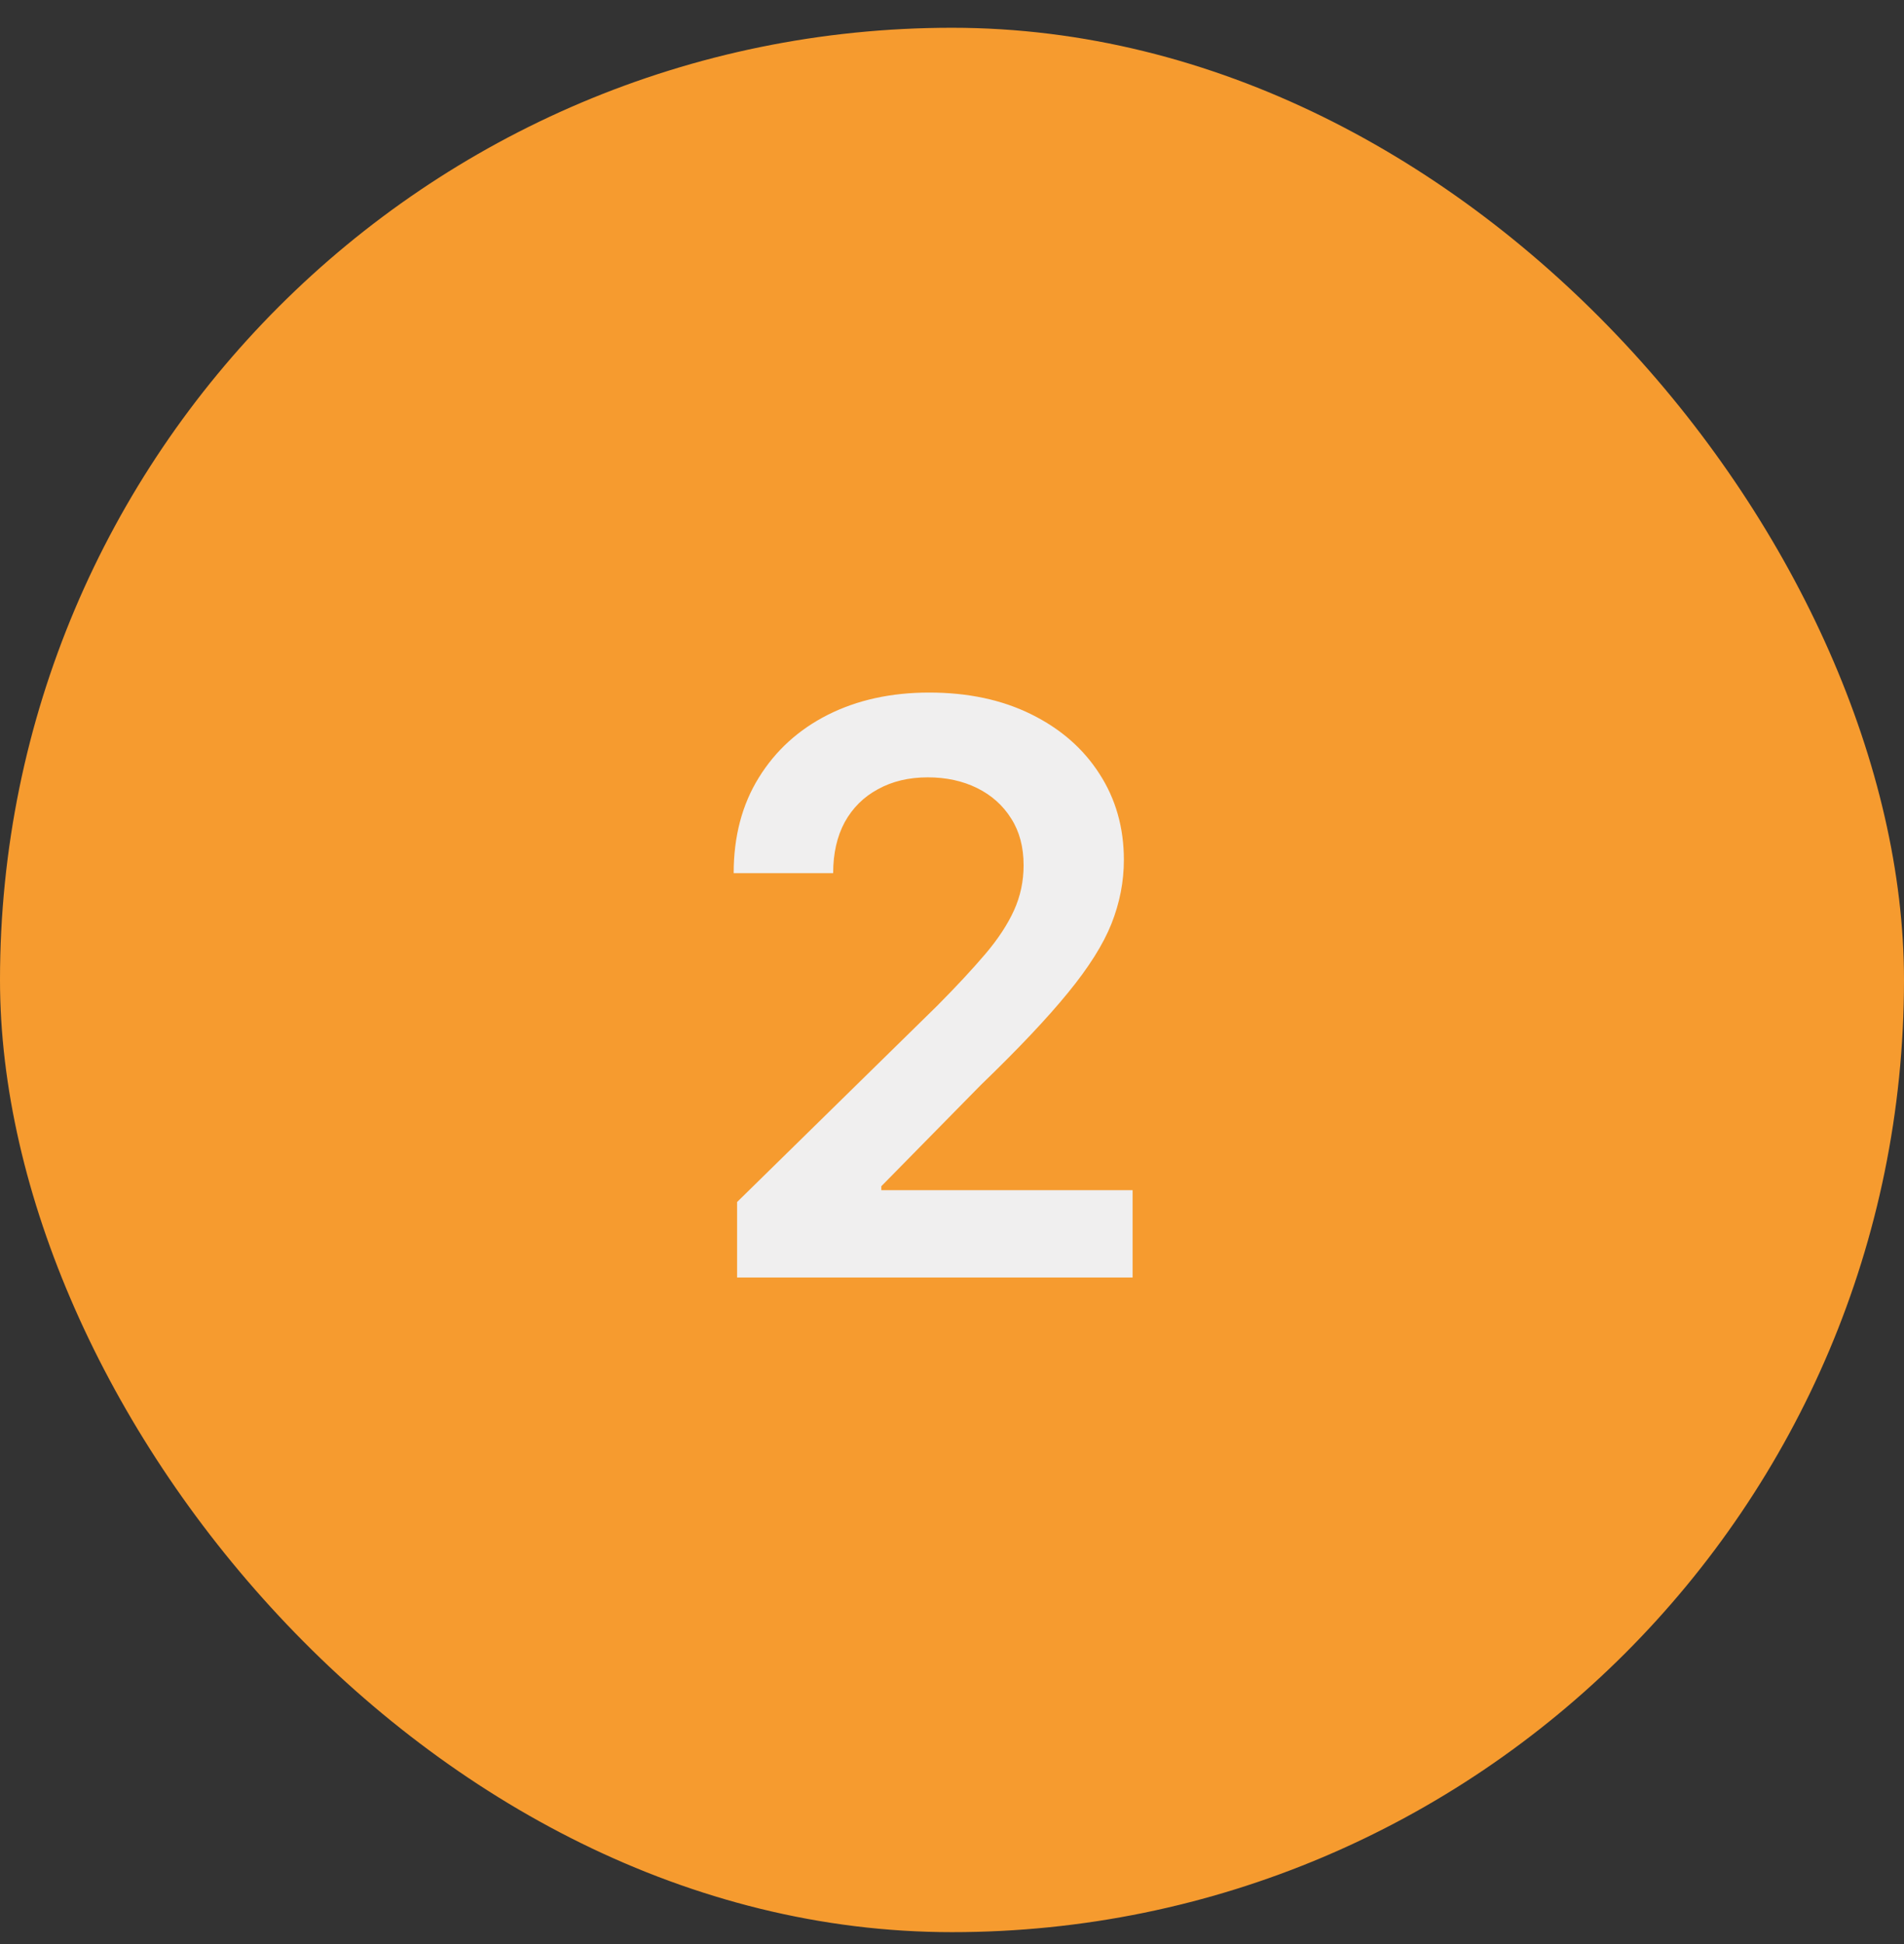
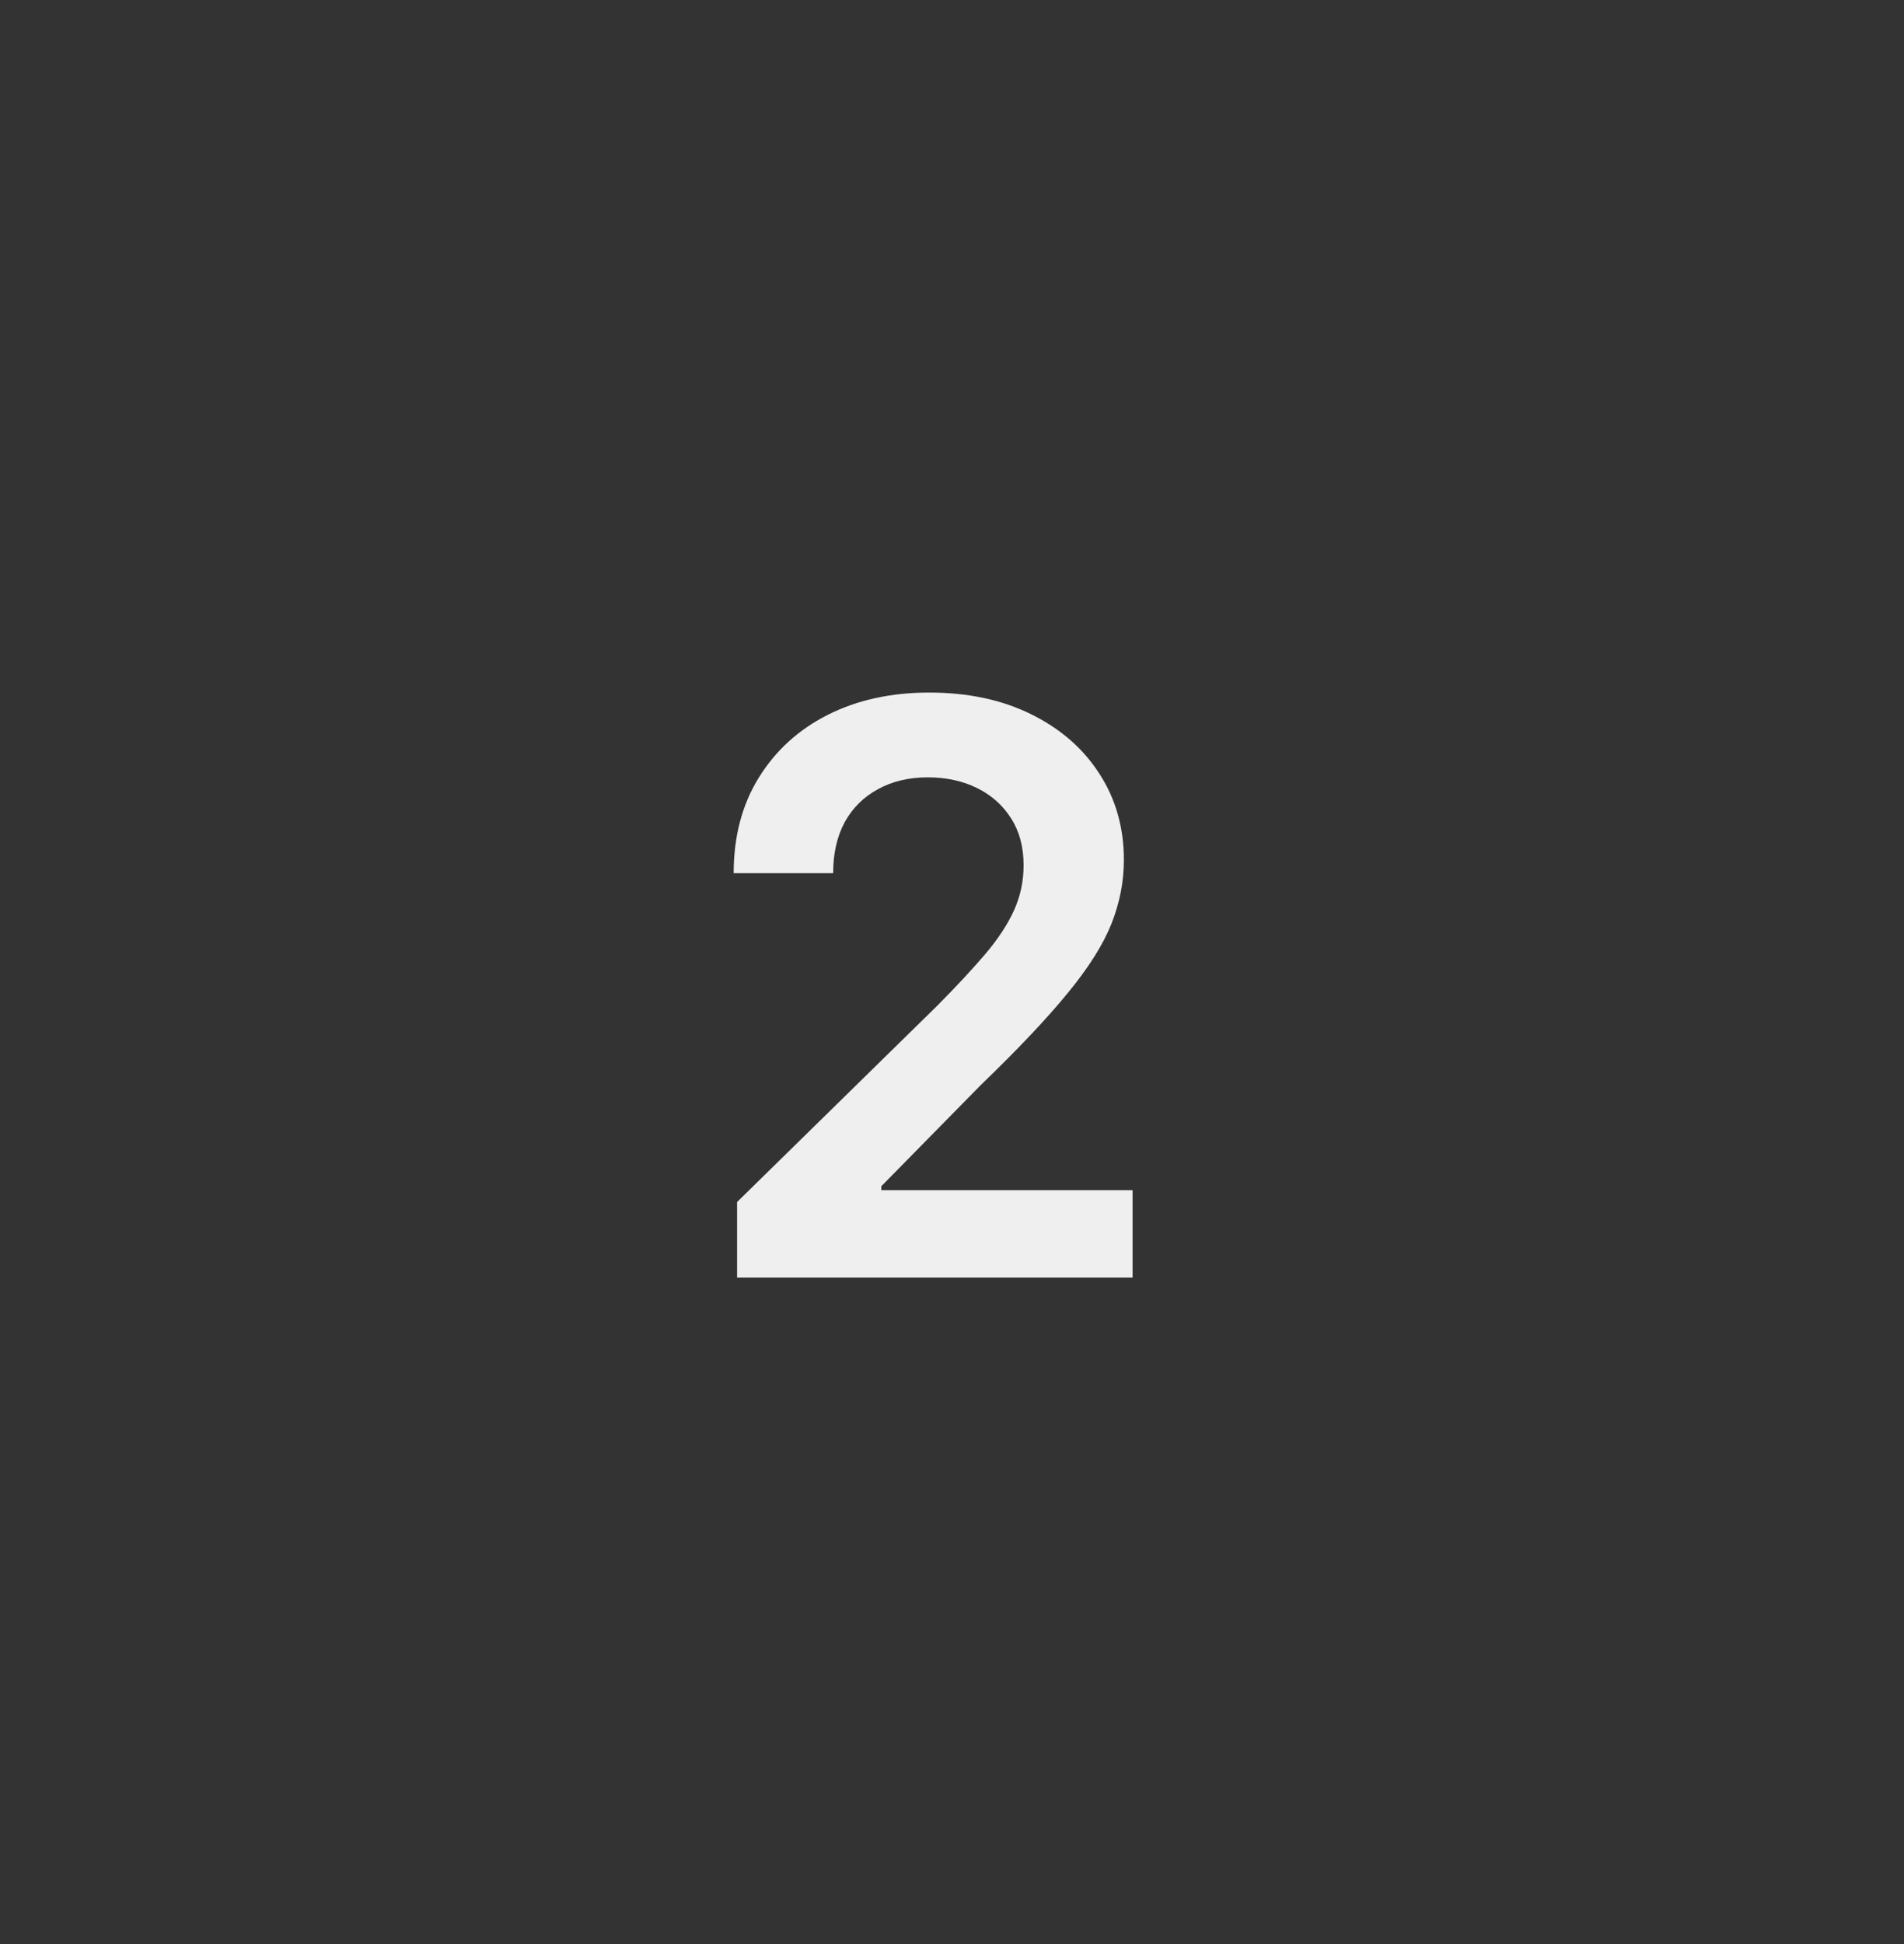
<svg xmlns="http://www.w3.org/2000/svg" width="48" height="49" viewBox="0 0 48 49" fill="none">
  <rect x="0" y="0" width="48" height="49" fill="#333333" stroke="none" />
-   <rect y="0.7" width="48" height="48" rx="24" fill="#F69B2F" />
  <path d="M18.582 32.2V30.297L23.631 25.346C24.114 24.859 24.517 24.425 24.839 24.047C25.161 23.668 25.402 23.301 25.563 22.946C25.724 22.591 25.805 22.212 25.805 21.809C25.805 21.35 25.701 20.957 25.492 20.631C25.284 20.299 24.997 20.043 24.633 19.863C24.268 19.683 23.854 19.593 23.39 19.593C22.912 19.593 22.493 19.693 22.133 19.892C21.773 20.086 21.494 20.363 21.295 20.723C21.101 21.083 21.004 21.511 21.004 22.008H18.496C18.496 21.085 18.707 20.282 19.129 19.601C19.55 18.919 20.13 18.391 20.869 18.017C21.612 17.643 22.464 17.456 23.425 17.456C24.401 17.456 25.258 17.638 25.996 18.003C26.735 18.367 27.308 18.867 27.715 19.501C28.127 20.136 28.333 20.86 28.333 21.674C28.333 22.219 28.229 22.754 28.021 23.28C27.812 23.805 27.445 24.388 26.92 25.027C26.399 25.666 25.667 26.44 24.725 27.349L22.218 29.899V29.998H28.553V32.2H18.582Z" fill="#F0EFEF" />
</svg>